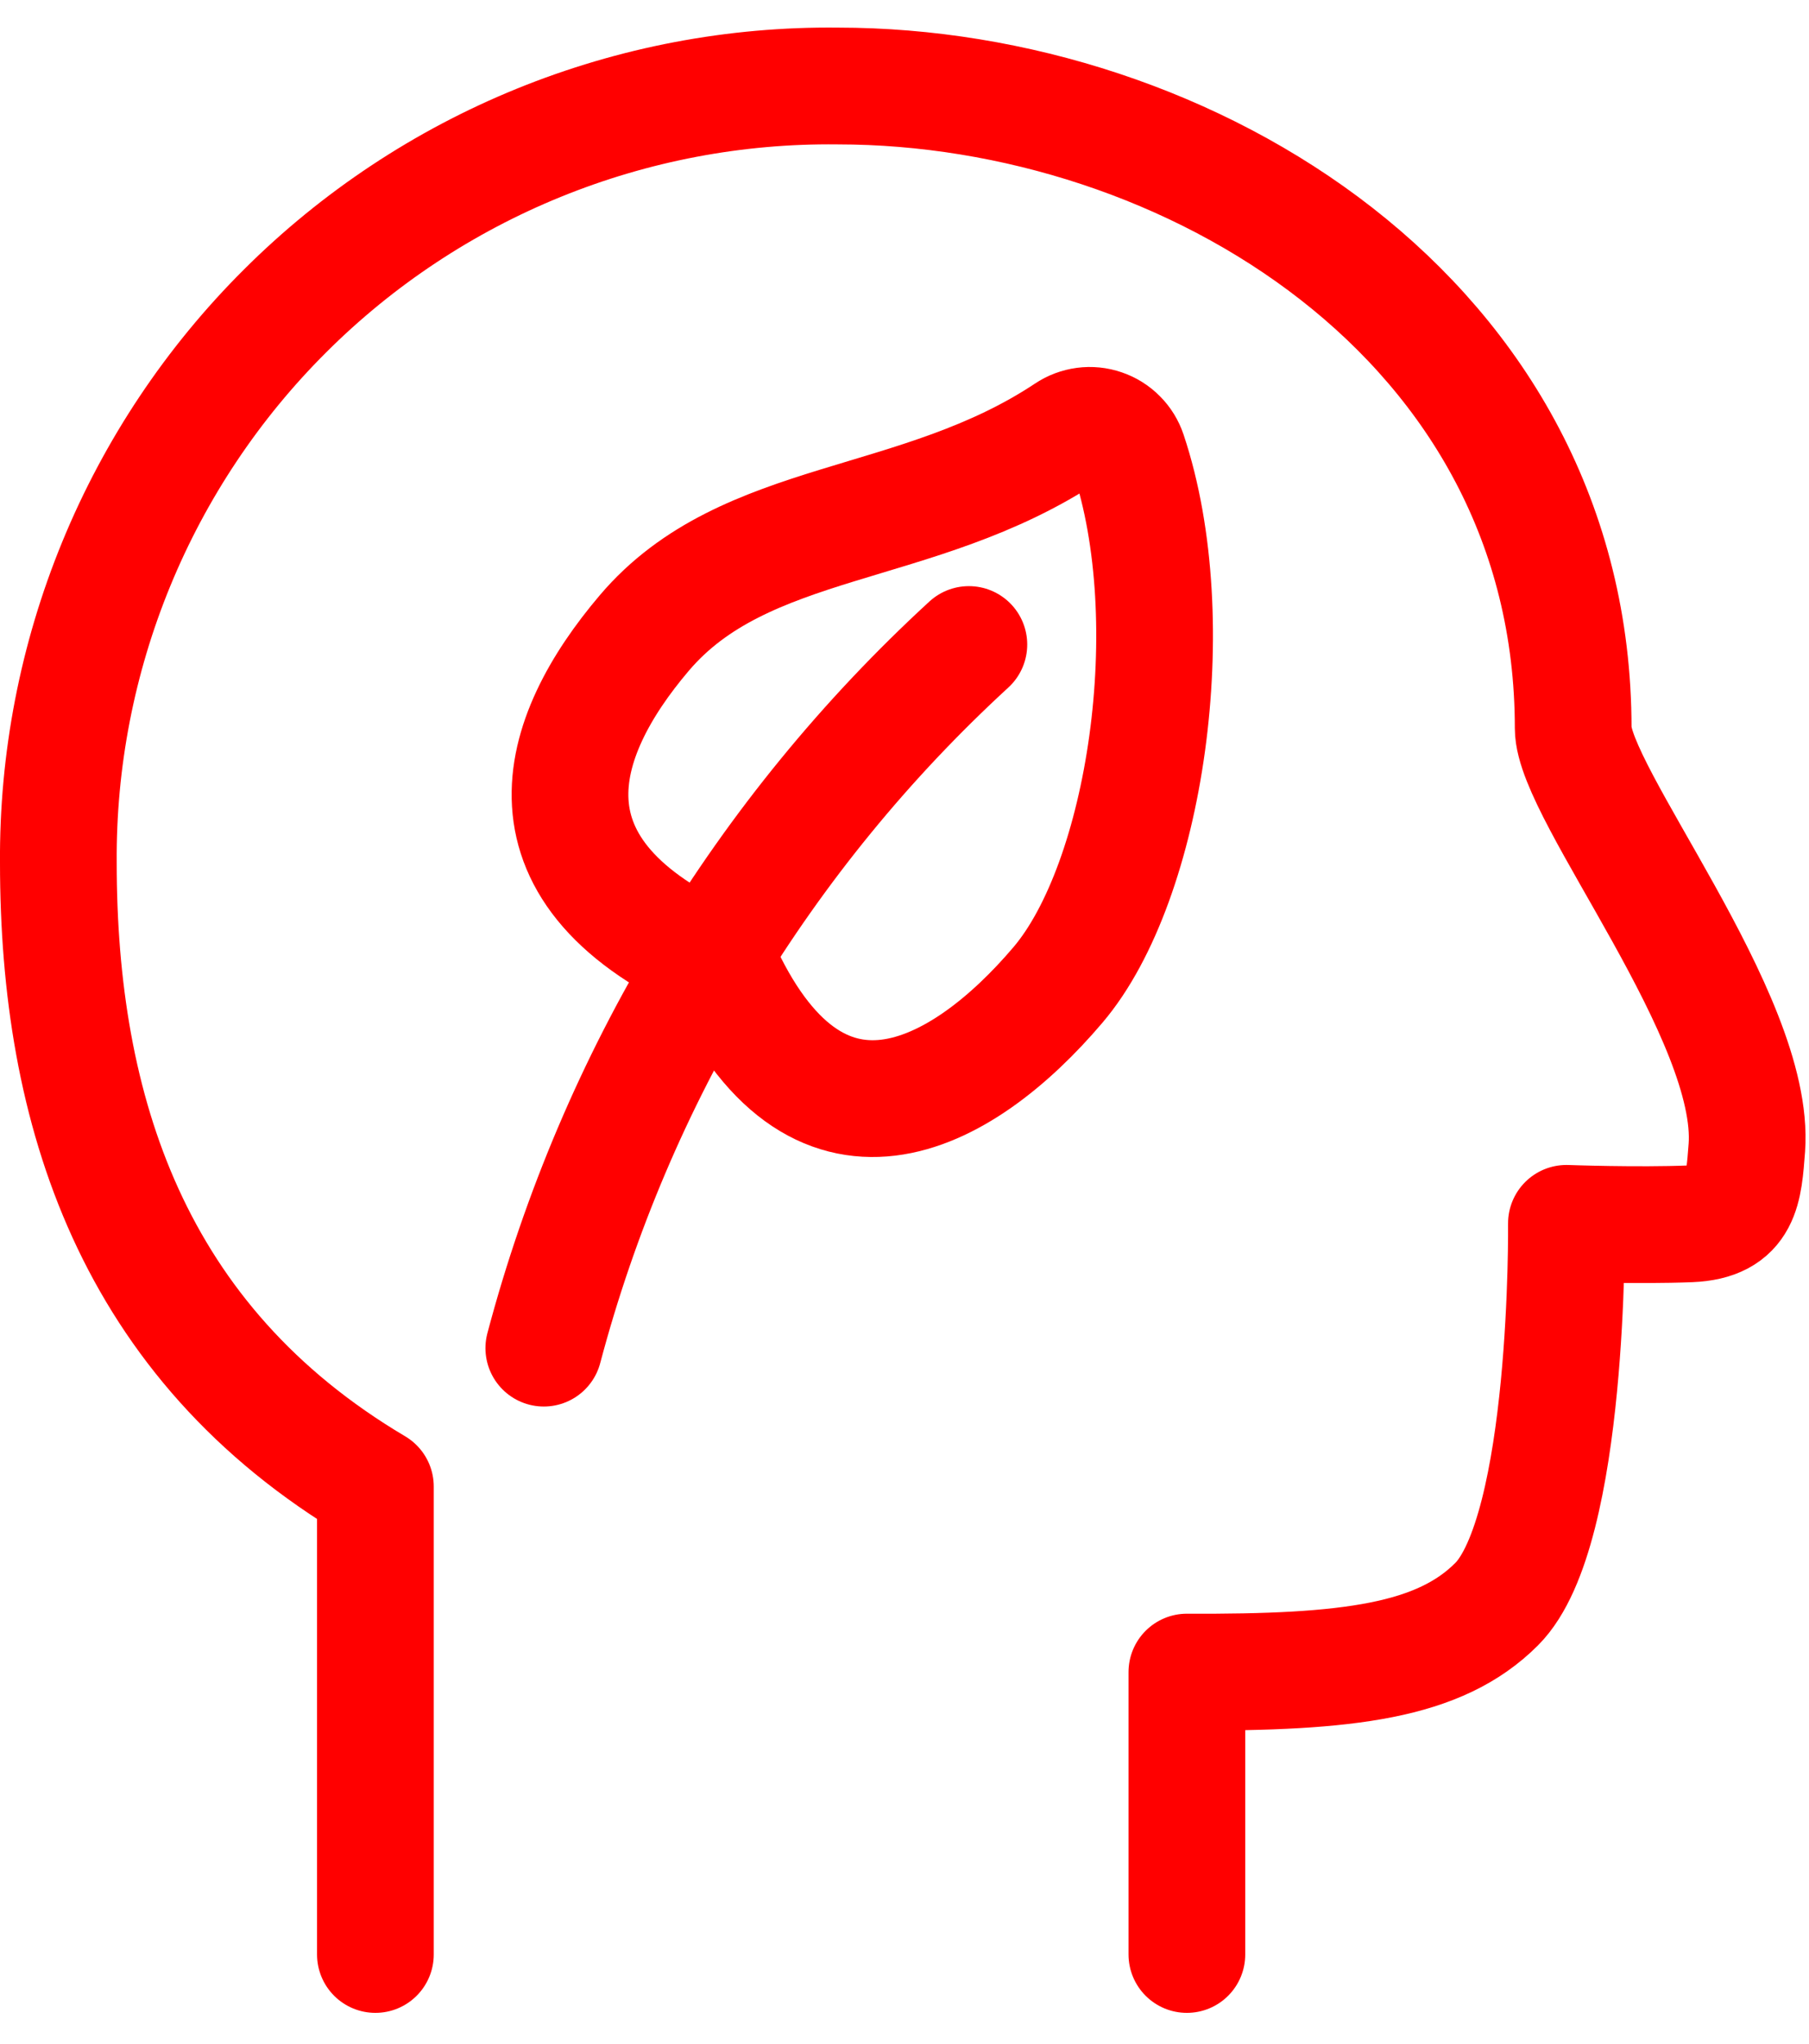
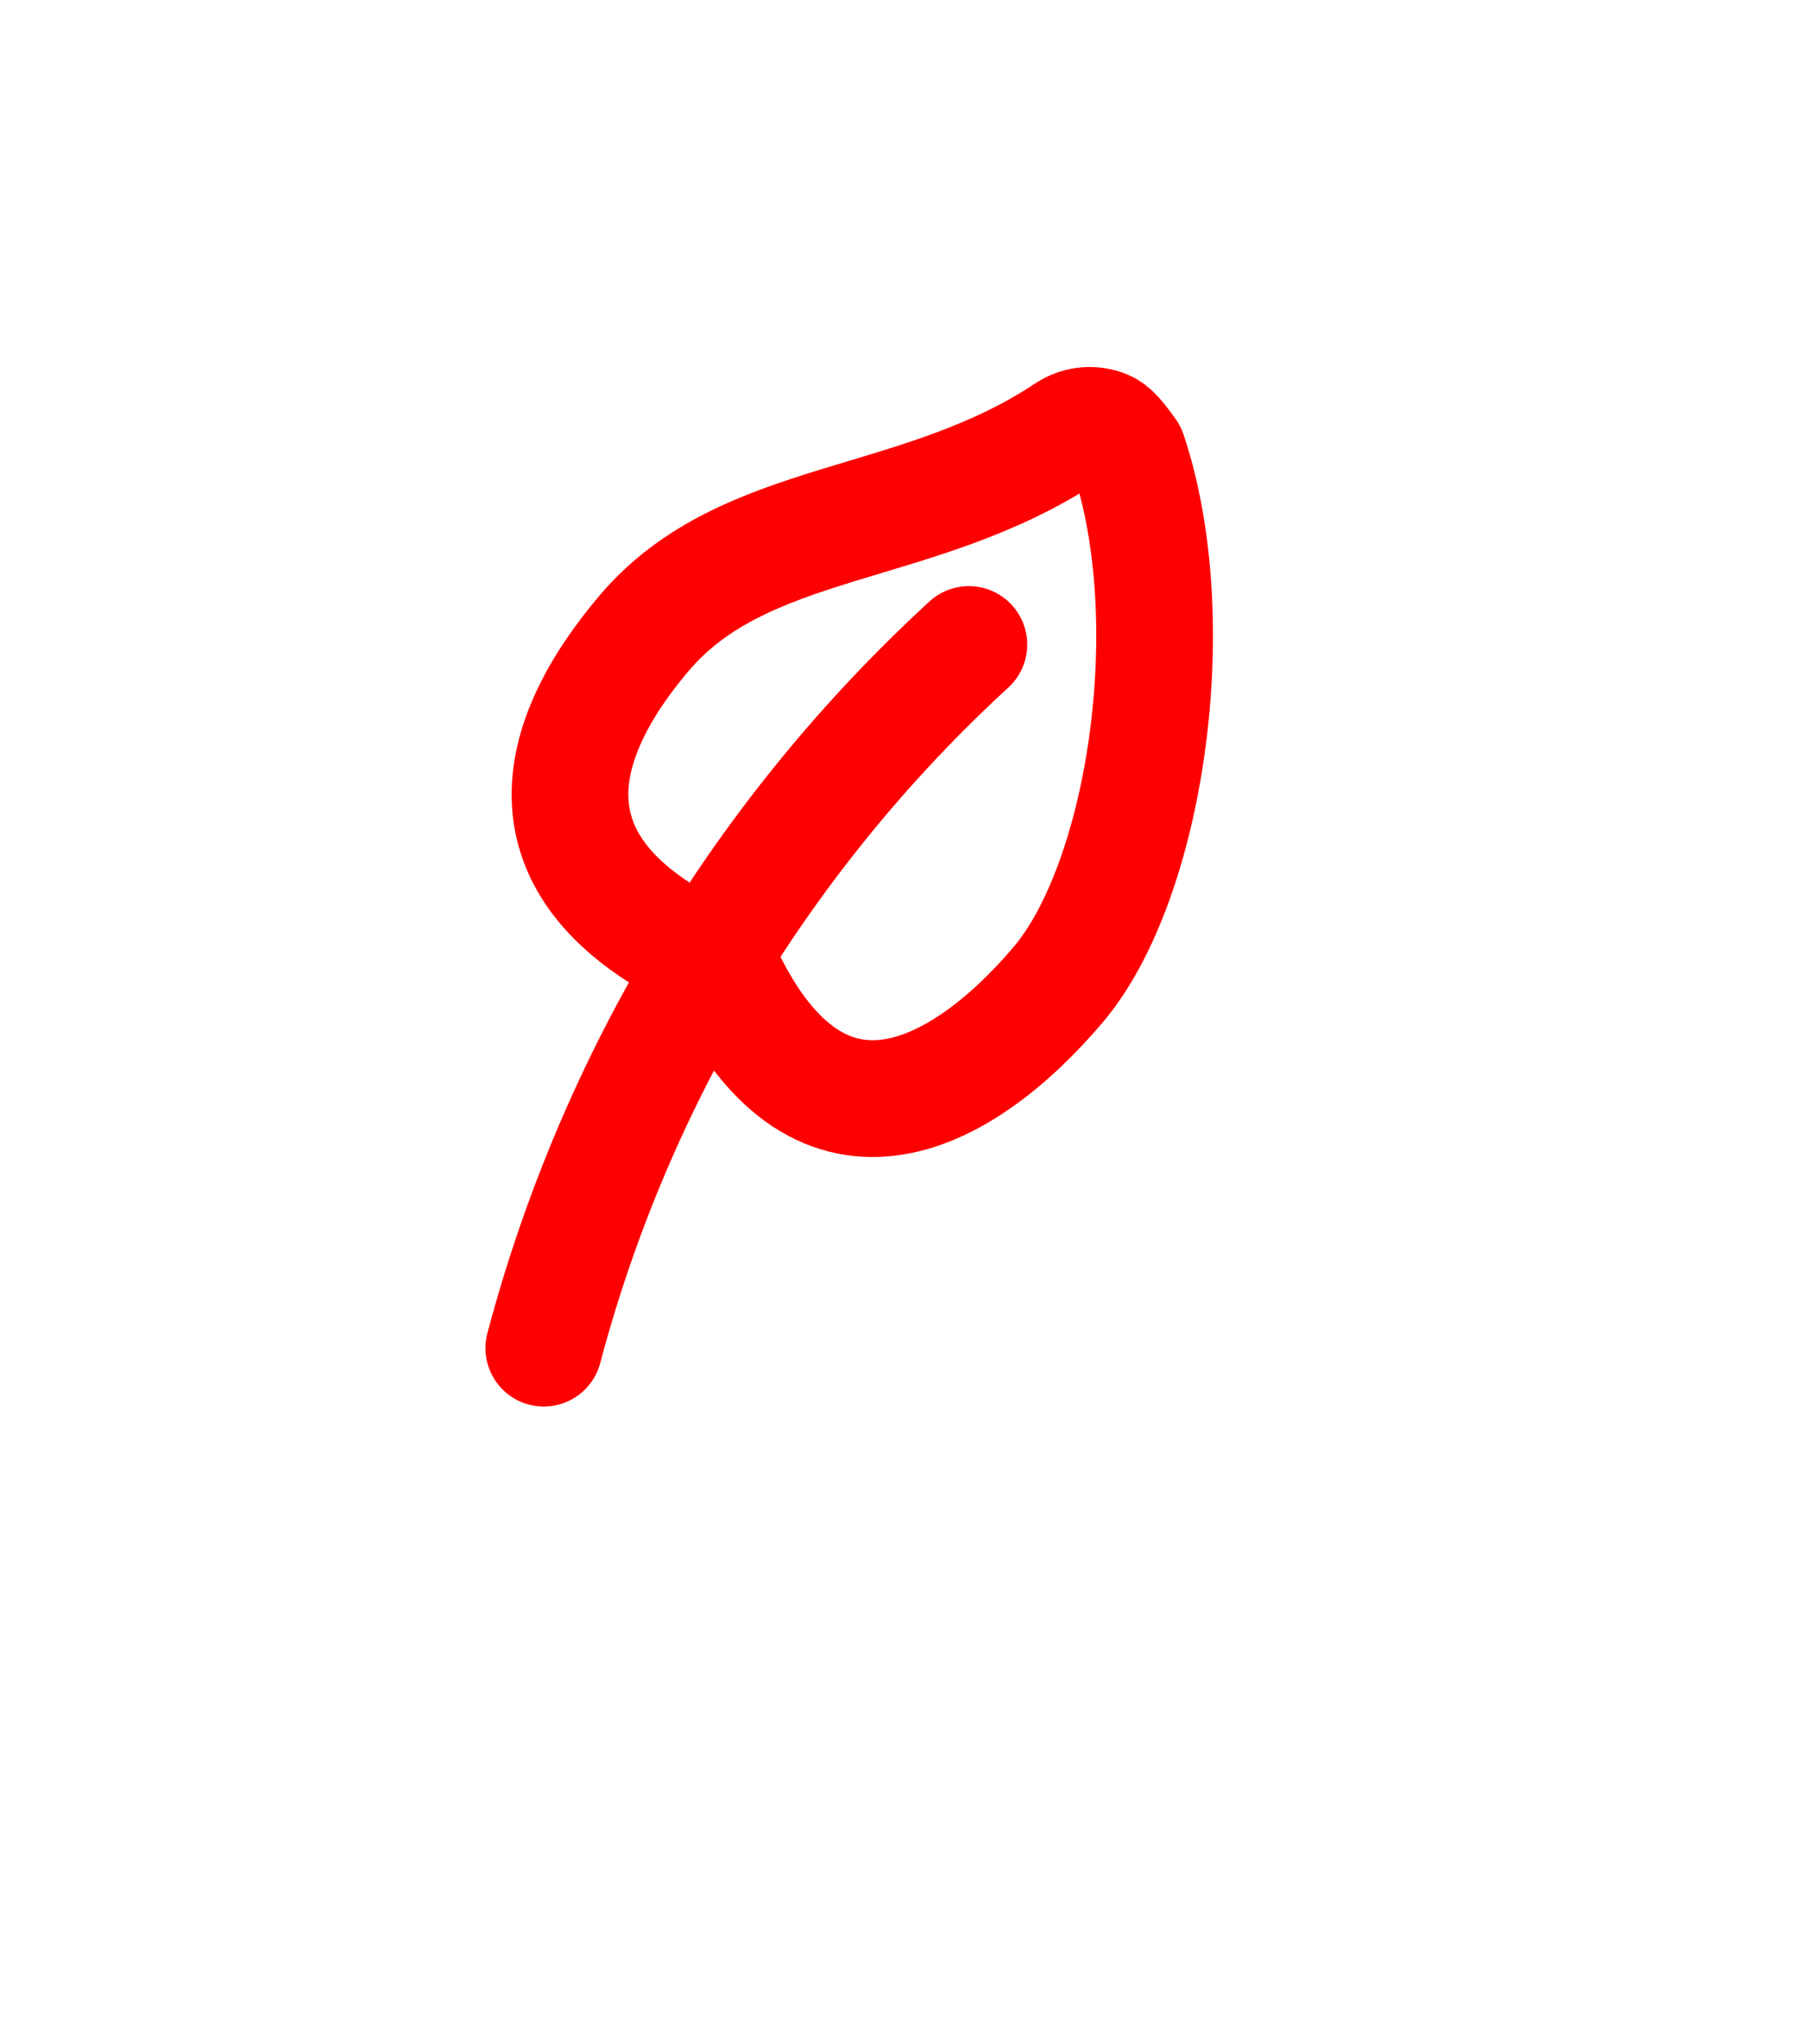
<svg xmlns="http://www.w3.org/2000/svg" width="31" height="35" viewBox="0 0 31 35" fill="none">
-   <path d="M20.339 33.472V28.636C23.122 28.65 24.67 28.45 25.647 27.473C26.899 26.221 26.843 20.951 26.843 20.951C26.843 20.951 28.063 20.995 28.961 20.959C29.858 20.923 29.88 20.363 29.935 19.655C30.096 17.421 26.959 13.588 26.959 12.472C26.959 5.473 20.349 1.473 14.357 1.473C12.601 1.453 10.86 1.784 9.234 2.445C7.608 3.106 6.13 4.084 4.887 5.323C3.643 6.561 2.659 8.036 1.992 9.659C1.325 11.282 0.987 13.022 1 14.778C1 19.01 2.259 22.986 6.433 25.458V33.472" stroke="#FF0000" stroke-width="2" stroke-linecap="round" stroke-linejoin="round" />
-   <path d="M11.04 10.842C9.533 12.616 8.737 14.946 12.328 16.513C13.971 20.18 16.47 18.823 18.132 16.865C19.635 15.095 20.299 10.646 19.334 7.76C19.3 7.659 19.244 7.566 19.168 7.491C19.093 7.415 19.001 7.357 18.9 7.323C18.799 7.288 18.691 7.277 18.585 7.291C18.479 7.305 18.377 7.343 18.288 7.403C15.726 9.105 12.766 8.808 11.04 10.842Z" stroke="#FF0000" stroke-width="2" stroke-linecap="round" stroke-linejoin="round" />
+   <path d="M11.04 10.842C9.533 12.616 8.737 14.946 12.328 16.513C13.971 20.18 16.47 18.823 18.132 16.865C19.635 15.095 20.299 10.646 19.334 7.76C19.093 7.415 19.001 7.357 18.9 7.323C18.799 7.288 18.691 7.277 18.585 7.291C18.479 7.305 18.377 7.343 18.288 7.403C15.726 9.105 12.766 8.808 11.04 10.842Z" stroke="#FF0000" stroke-width="2" stroke-linecap="round" stroke-linejoin="round" />
  <path d="M9.319 23.088C10.547 18.458 13.075 14.277 16.603 11.038" stroke="#FF0000" stroke-width="2" stroke-linecap="round" stroke-linejoin="round" />
</svg>